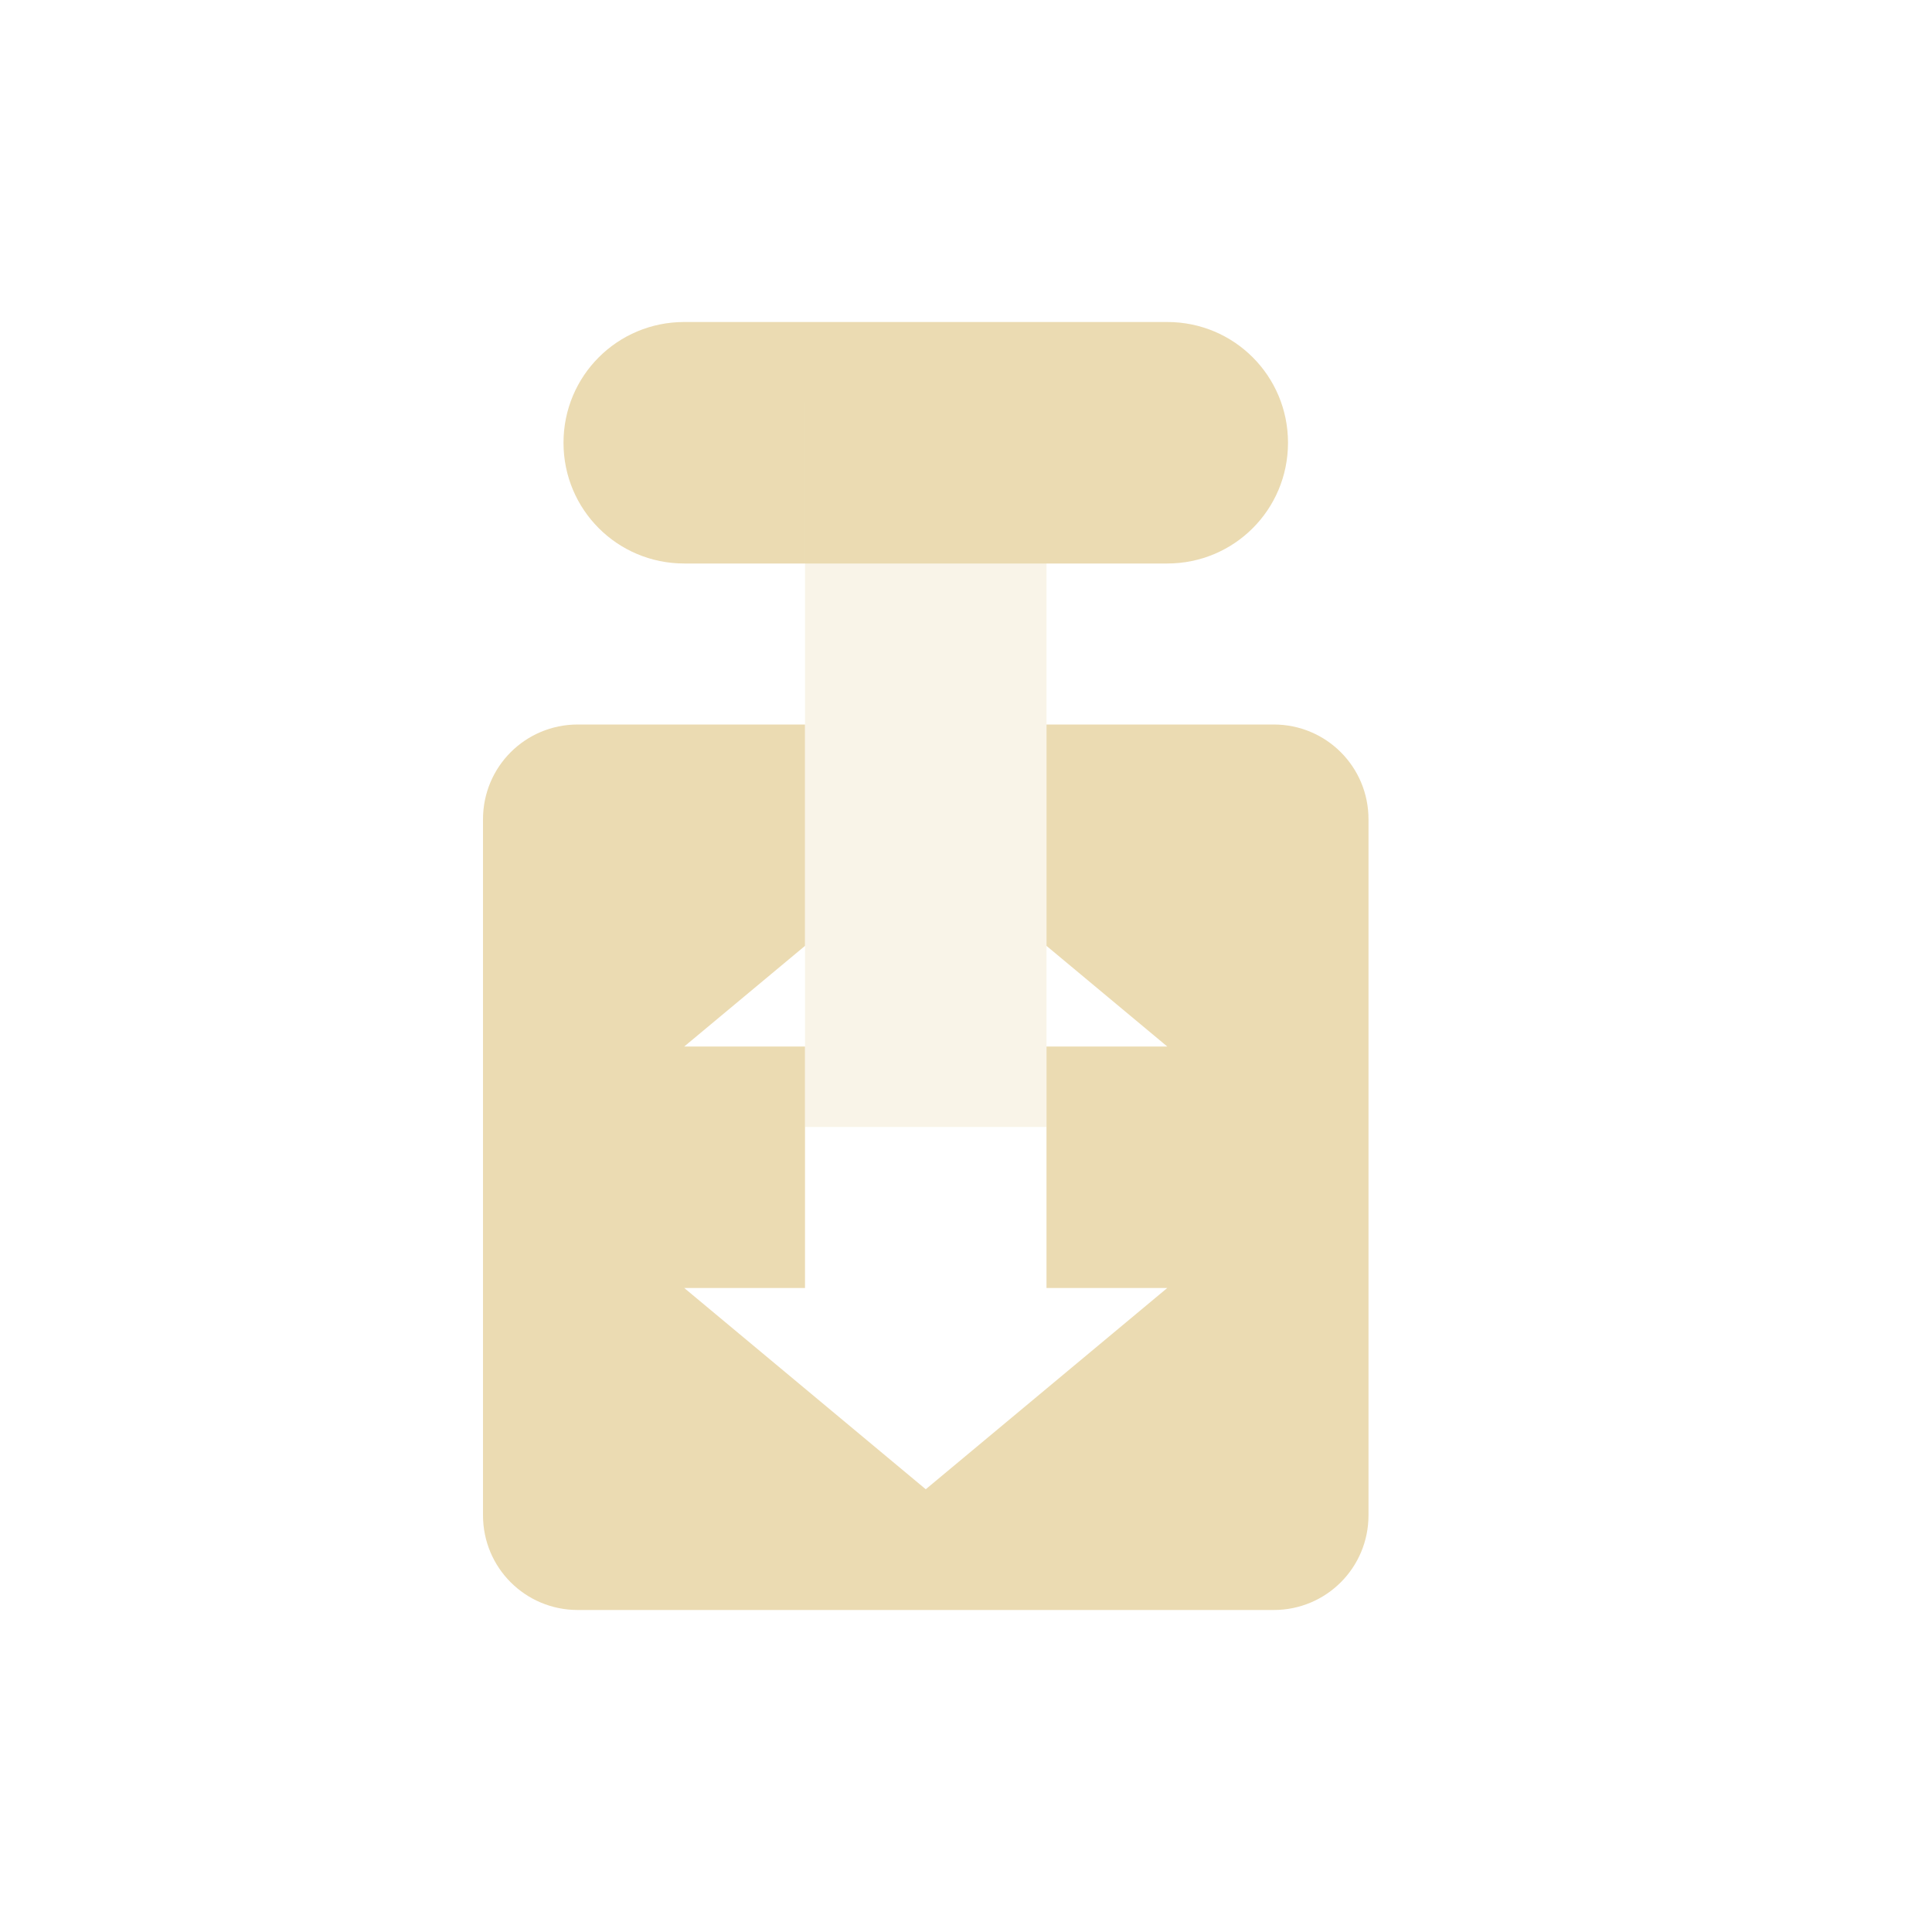
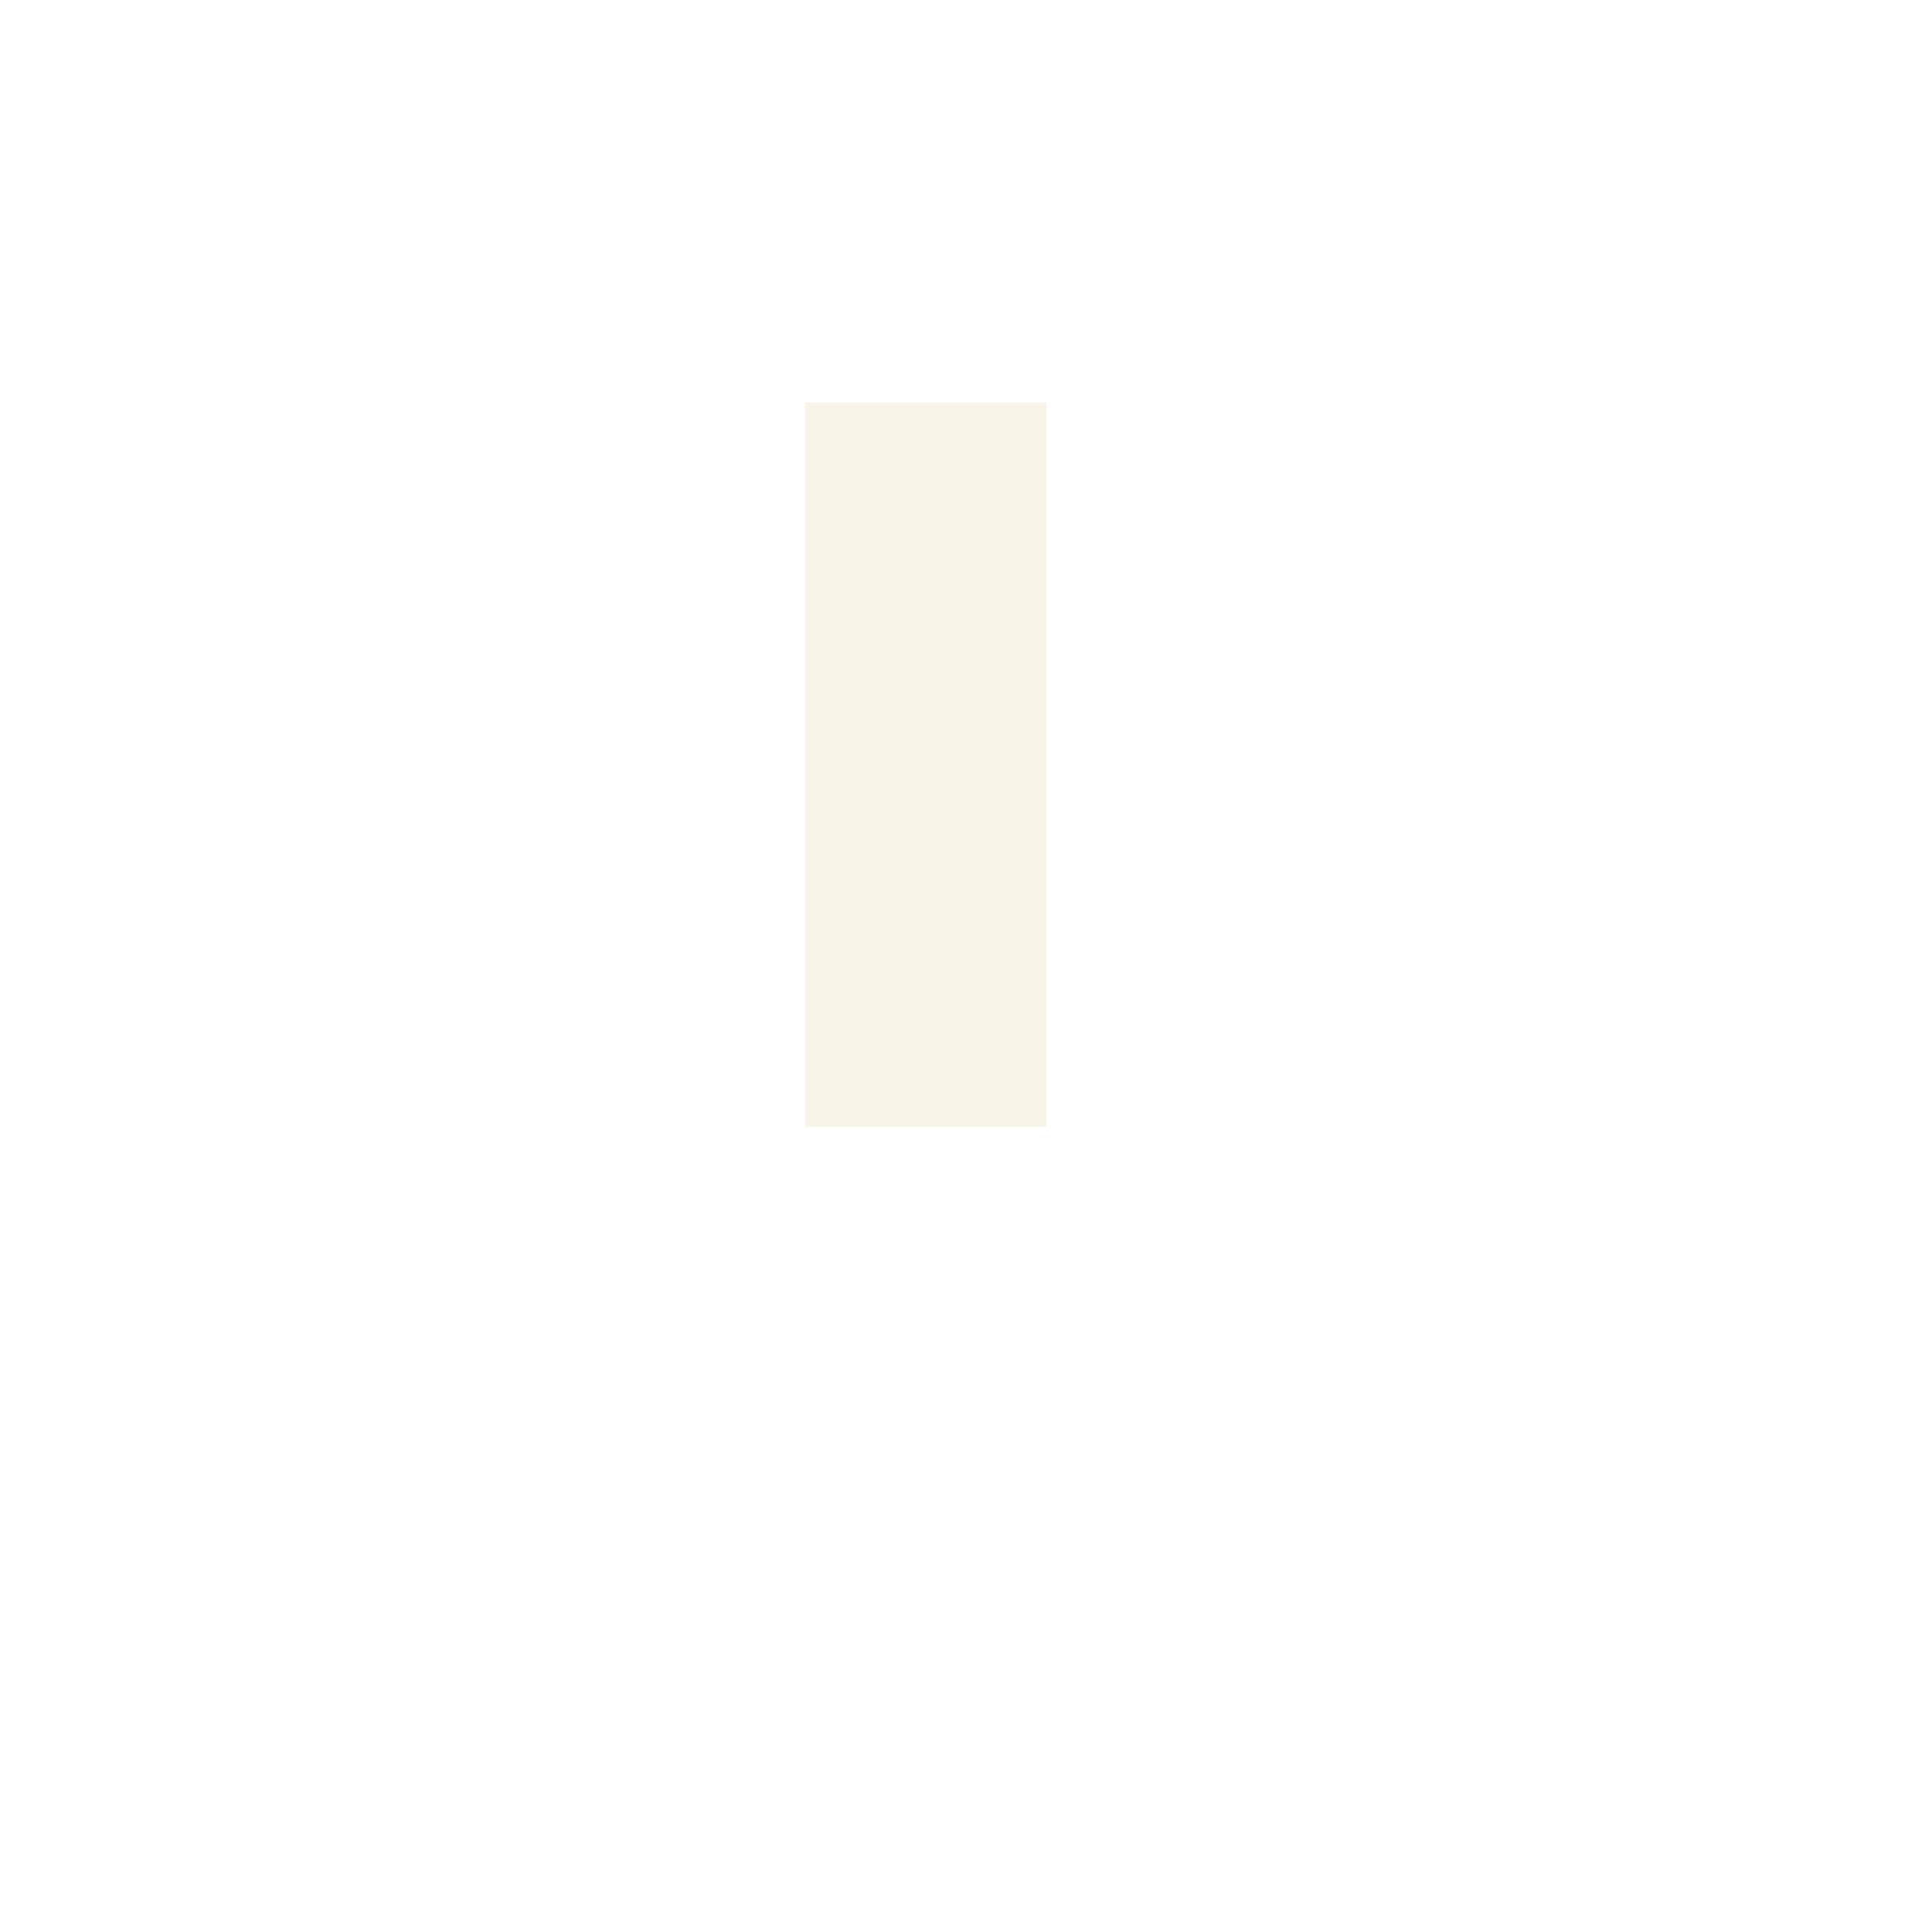
<svg xmlns="http://www.w3.org/2000/svg" width="24" height="24" version="1.1">
  <defs>
    <style id="current-color-scheme" type="text/css">
   .ColorScheme-Text { color:#ebdbb2; } .ColorScheme-Highlight { color:#4285f4; }
  </style>
  </defs>
-   <path style="fill:currentColor" class="ColorScheme-Text" d="M 8.5,4 C 7.669,4 7,4.669 7,5.5 7,6.331 7.669,7 8.5,7 h 6 C 15.331,7 16,6.331 16,5.5 16,4.669 15.331,4 14.5,4 Z M 7.178,9 C 6.525,9 6,9.525 6,10.178 v 8.645 C 6,19.475 6.525,20 7.178,20 H 15.822 C 16.475,20 17,19.475 17,18.822 V 10.178 C 17,9.525 16.475,9 15.822,9 H 13 v 2.75 L 14.5,13 H 13 v 1 2 h 1.5 l -3,2.5 -3,-2.5 H 10 V 14 13 H 8.5 L 10,11.75 V 9 Z" />
  <rect width="3" height="9" x="10" y="-14" transform="scale(1,-1)" style="opacity:0.3;fill:currentColor" class="ColorScheme-Text" />
</svg>